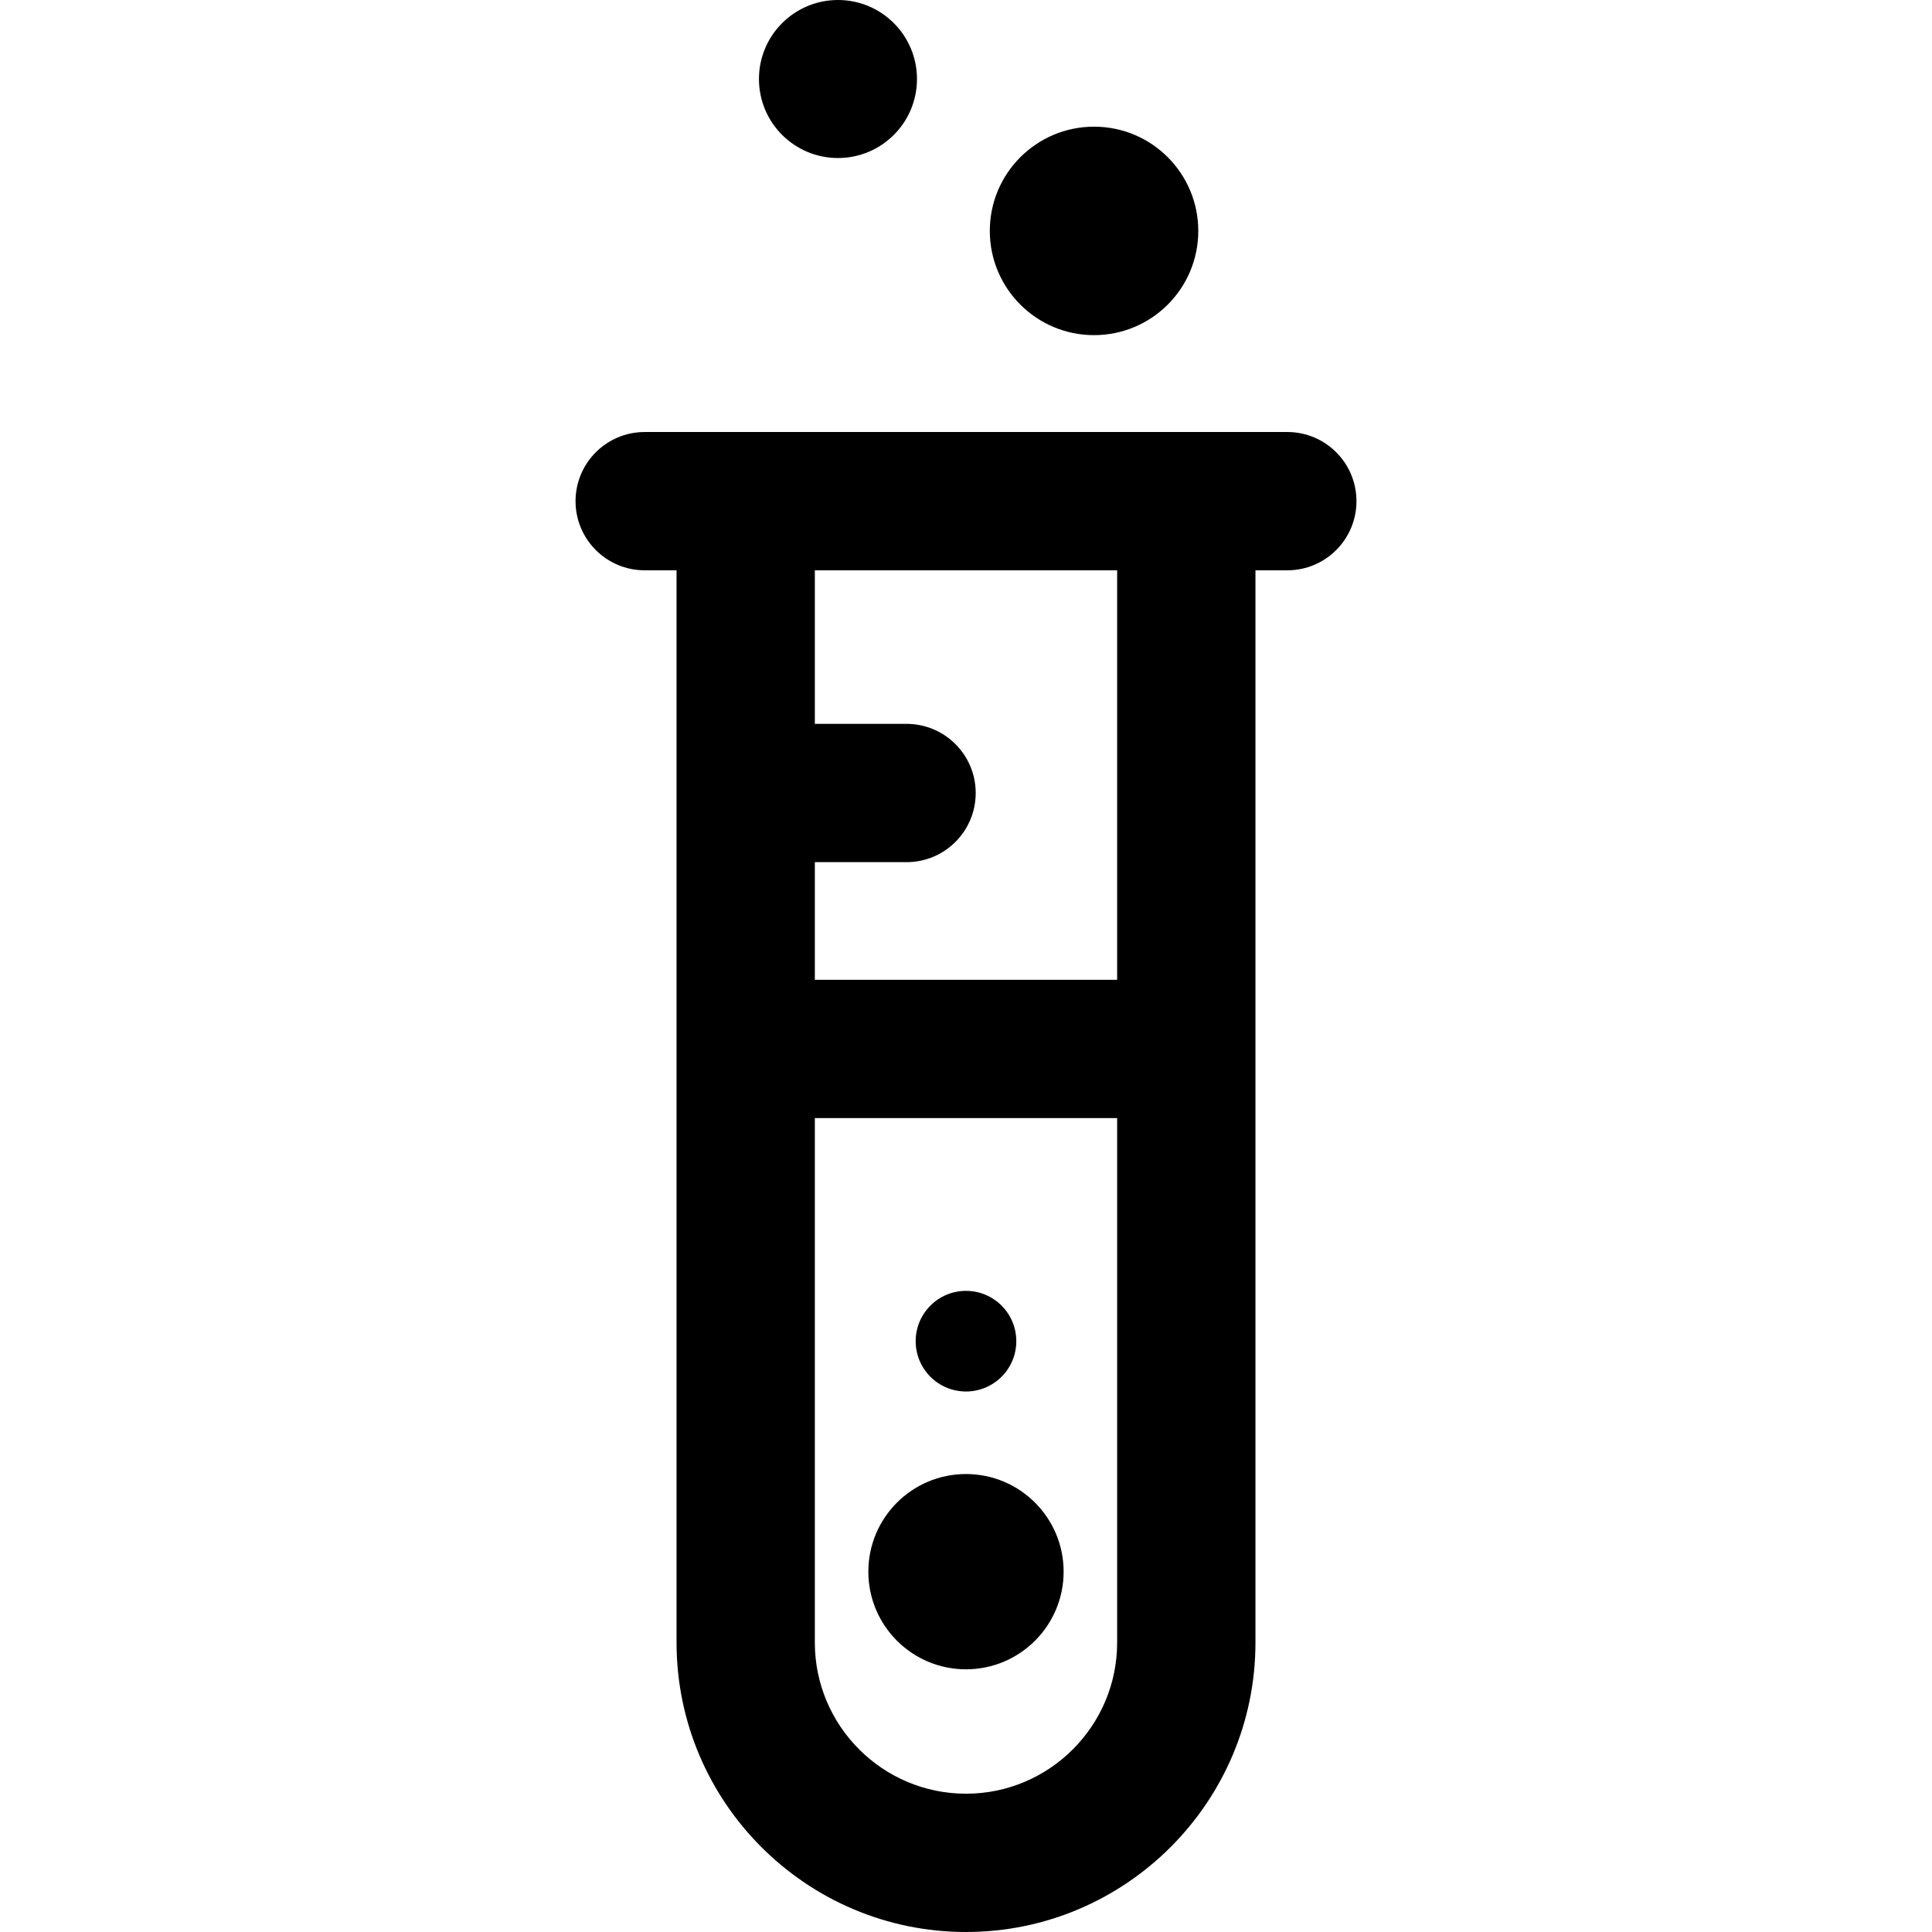
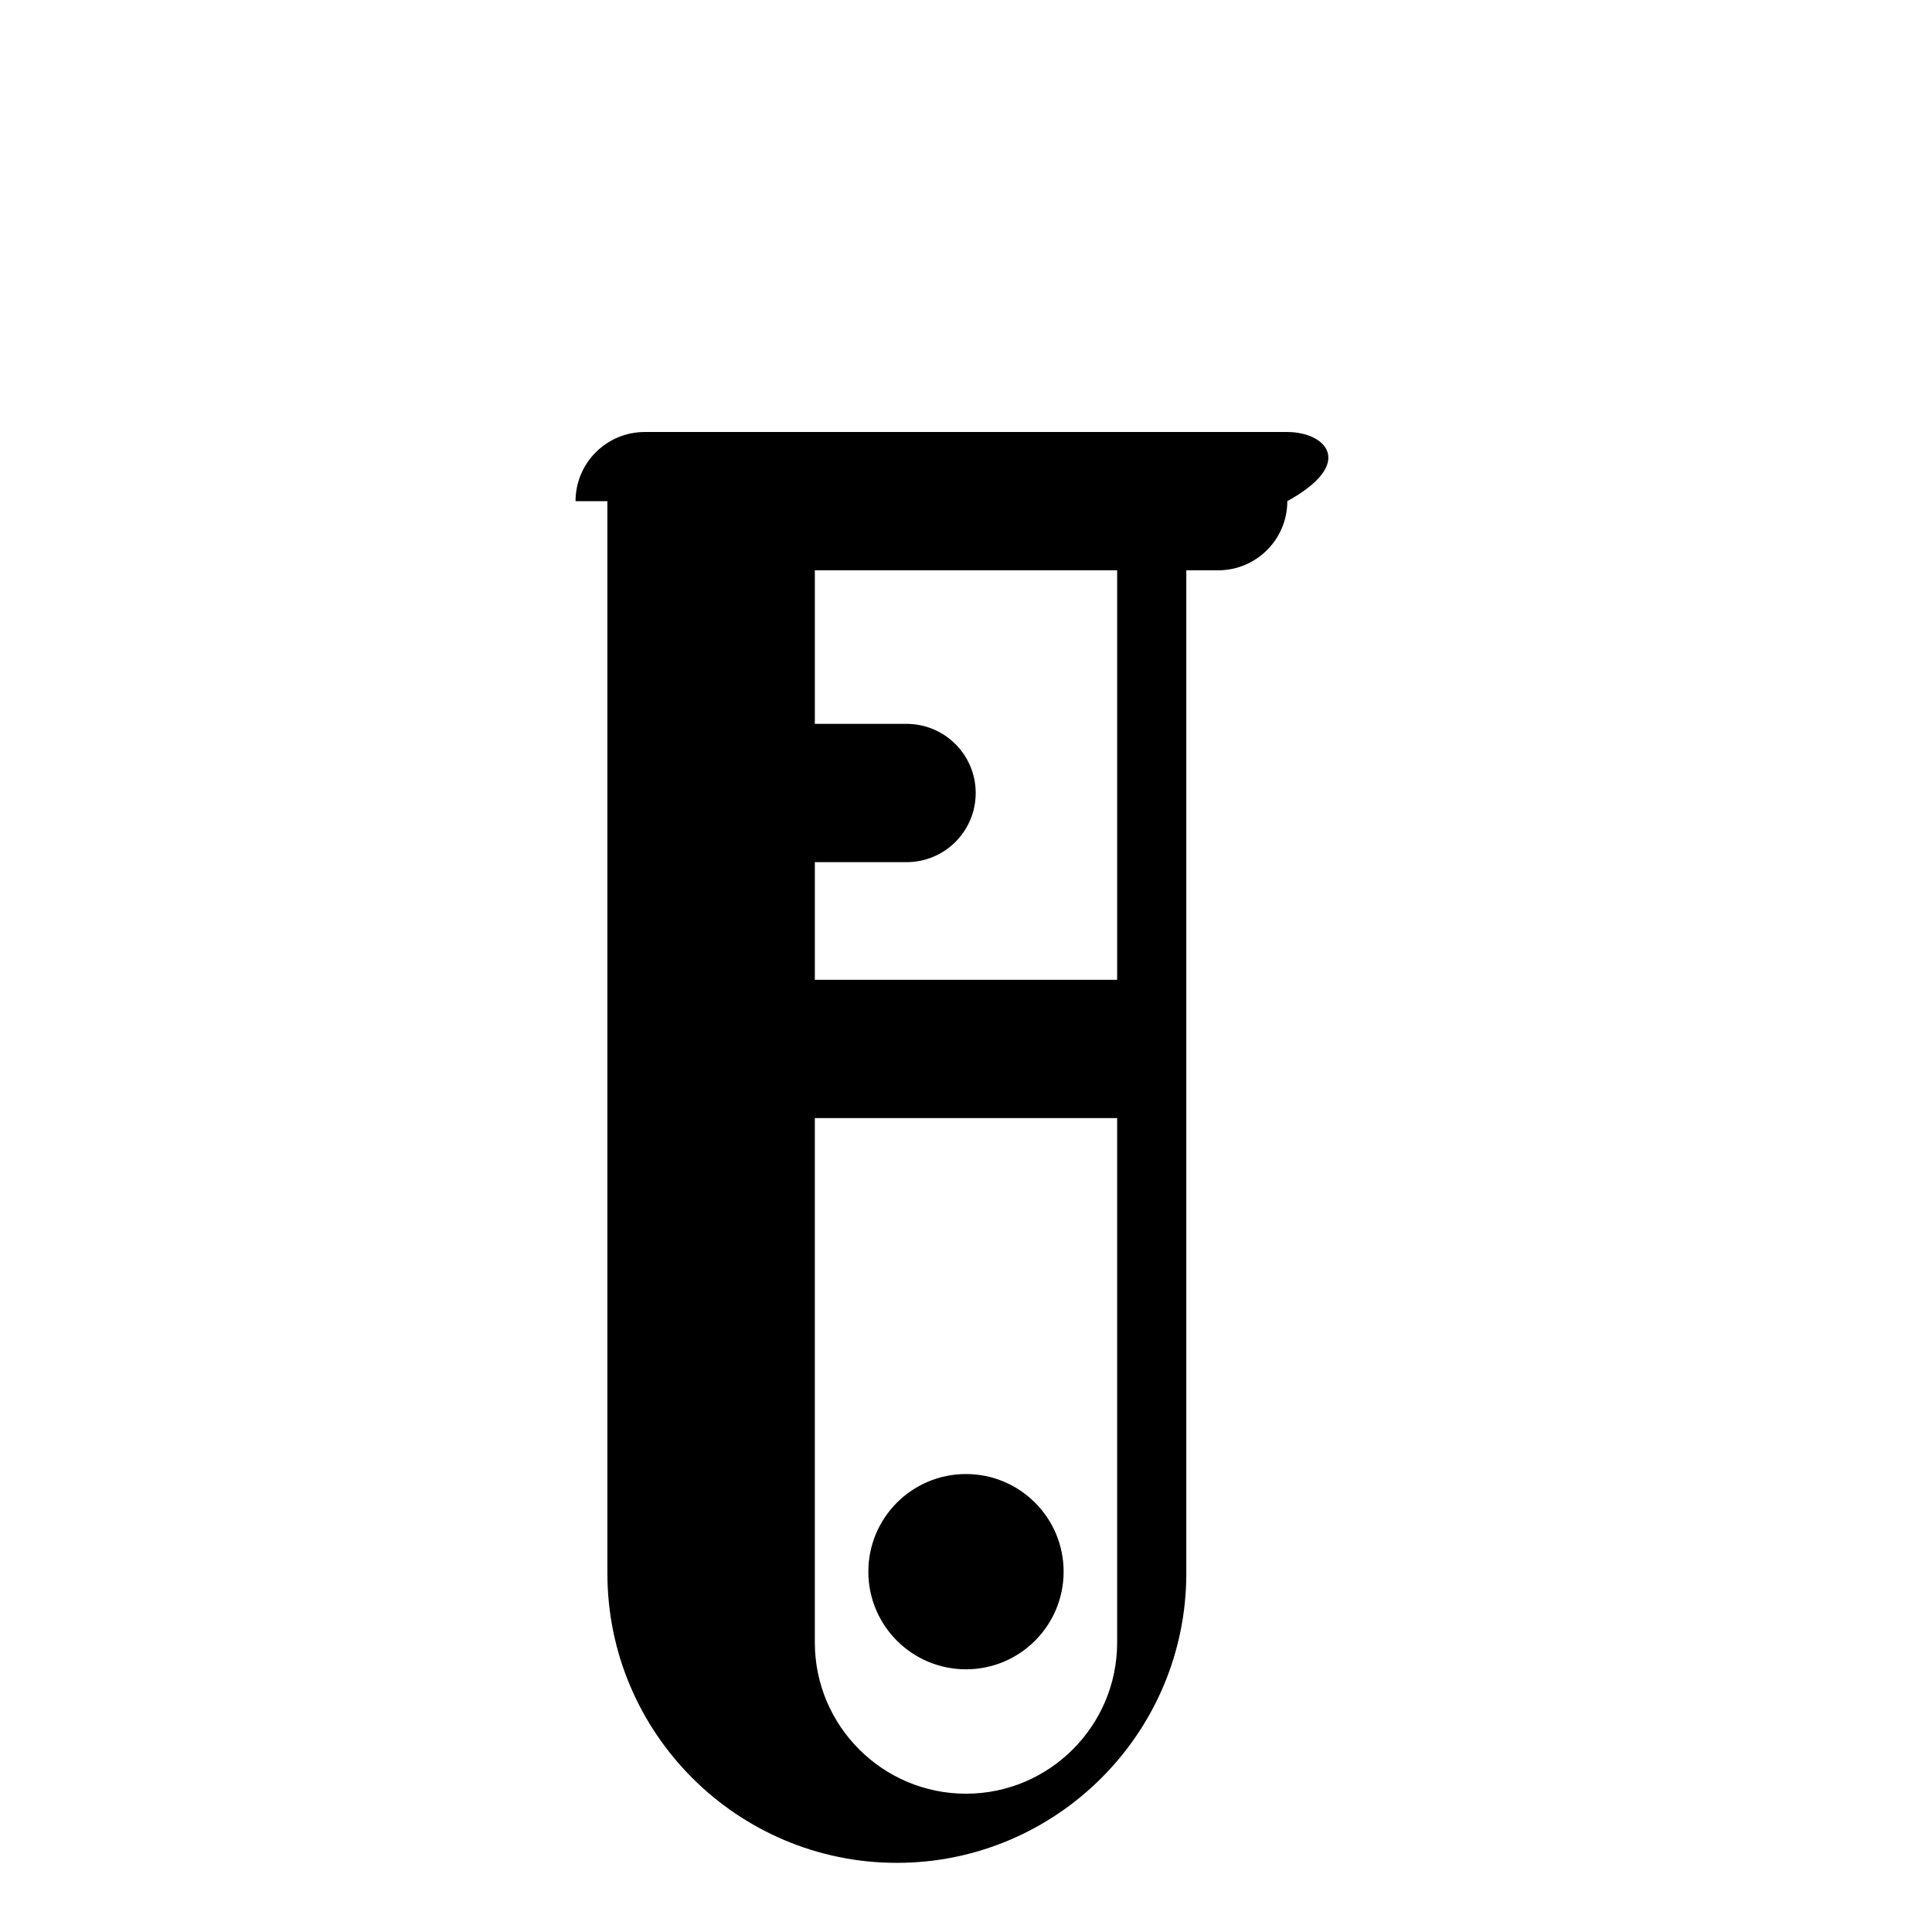
<svg xmlns="http://www.w3.org/2000/svg" version="1.1" id="Layer_1" x="0px" y="0px" viewBox="0 0 512 512" style="enable-background:new 0 0 512 512;" xml:space="preserve">
  <g>
    <g>
-       <path d="M341.15,114.488c-21.331,0-149.372,0-170.301,0c-10.12,0-18.325,8.205-18.325,18.325c0,10.12,8.205,18.325,18.325,18.325    h8.443v284.154c0,42.297,34.411,76.709,76.709,76.709c42.297,0,76.707-34.411,76.707-76.709V151.138h8.443    c10.12,0,18.325-8.205,18.325-18.325C359.474,122.693,351.27,114.488,341.15,114.488z M296.056,435.291    c0.001,22.089-17.969,40.059-40.058,40.059c-22.089,0-40.059-17.97-40.059-40.059V296.31h80.117V435.291z M296.057,259.661H215.94    v-31.18h24.307c10.12,0,18.325-8.205,18.325-18.325c0-10.12-8.205-18.325-18.325-18.325H215.94v-40.693h80.117V259.661z" />
+       <path d="M341.15,114.488c-21.331,0-149.372,0-170.301,0c-10.12,0-18.325,8.205-18.325,18.325h8.443v284.154c0,42.297,34.411,76.709,76.709,76.709c42.297,0,76.707-34.411,76.707-76.709V151.138h8.443    c10.12,0,18.325-8.205,18.325-18.325C359.474,122.693,351.27,114.488,341.15,114.488z M296.056,435.291    c0.001,22.089-17.969,40.059-40.058,40.059c-22.089,0-40.059-17.97-40.059-40.059V296.31h80.117V435.291z M296.057,259.661H215.94    v-31.18h24.307c10.12,0,18.325-8.205,18.325-18.325c0-10.12-8.205-18.325-18.325-18.325H215.94v-40.693h80.117V259.661z" />
    </g>
  </g>
  <g>
    <g>
-       <circle cx="255.996" cy="355.427" r="13.334" />
-     </g>
+       </g>
  </g>
  <g>
    <g>
      <circle cx="255.996" cy="416.51" r="25.875" />
    </g>
  </g>
  <g>
    <g>
-       <circle cx="289.933" cy="61.193" r="27.623" />
-     </g>
+       </g>
  </g>
  <g>
    <g>
-       <circle cx="222.071" cy="20.939" r="20.939" />
-     </g>
+       </g>
  </g>
  <g>
</g>
  <g>
</g>
  <g>
</g>
  <g>
</g>
  <g>
</g>
  <g>
</g>
  <g>
</g>
  <g>
</g>
  <g>
</g>
  <g>
</g>
  <g>
</g>
  <g>
</g>
  <g>
</g>
  <g>
</g>
  <g>
</g>
</svg>